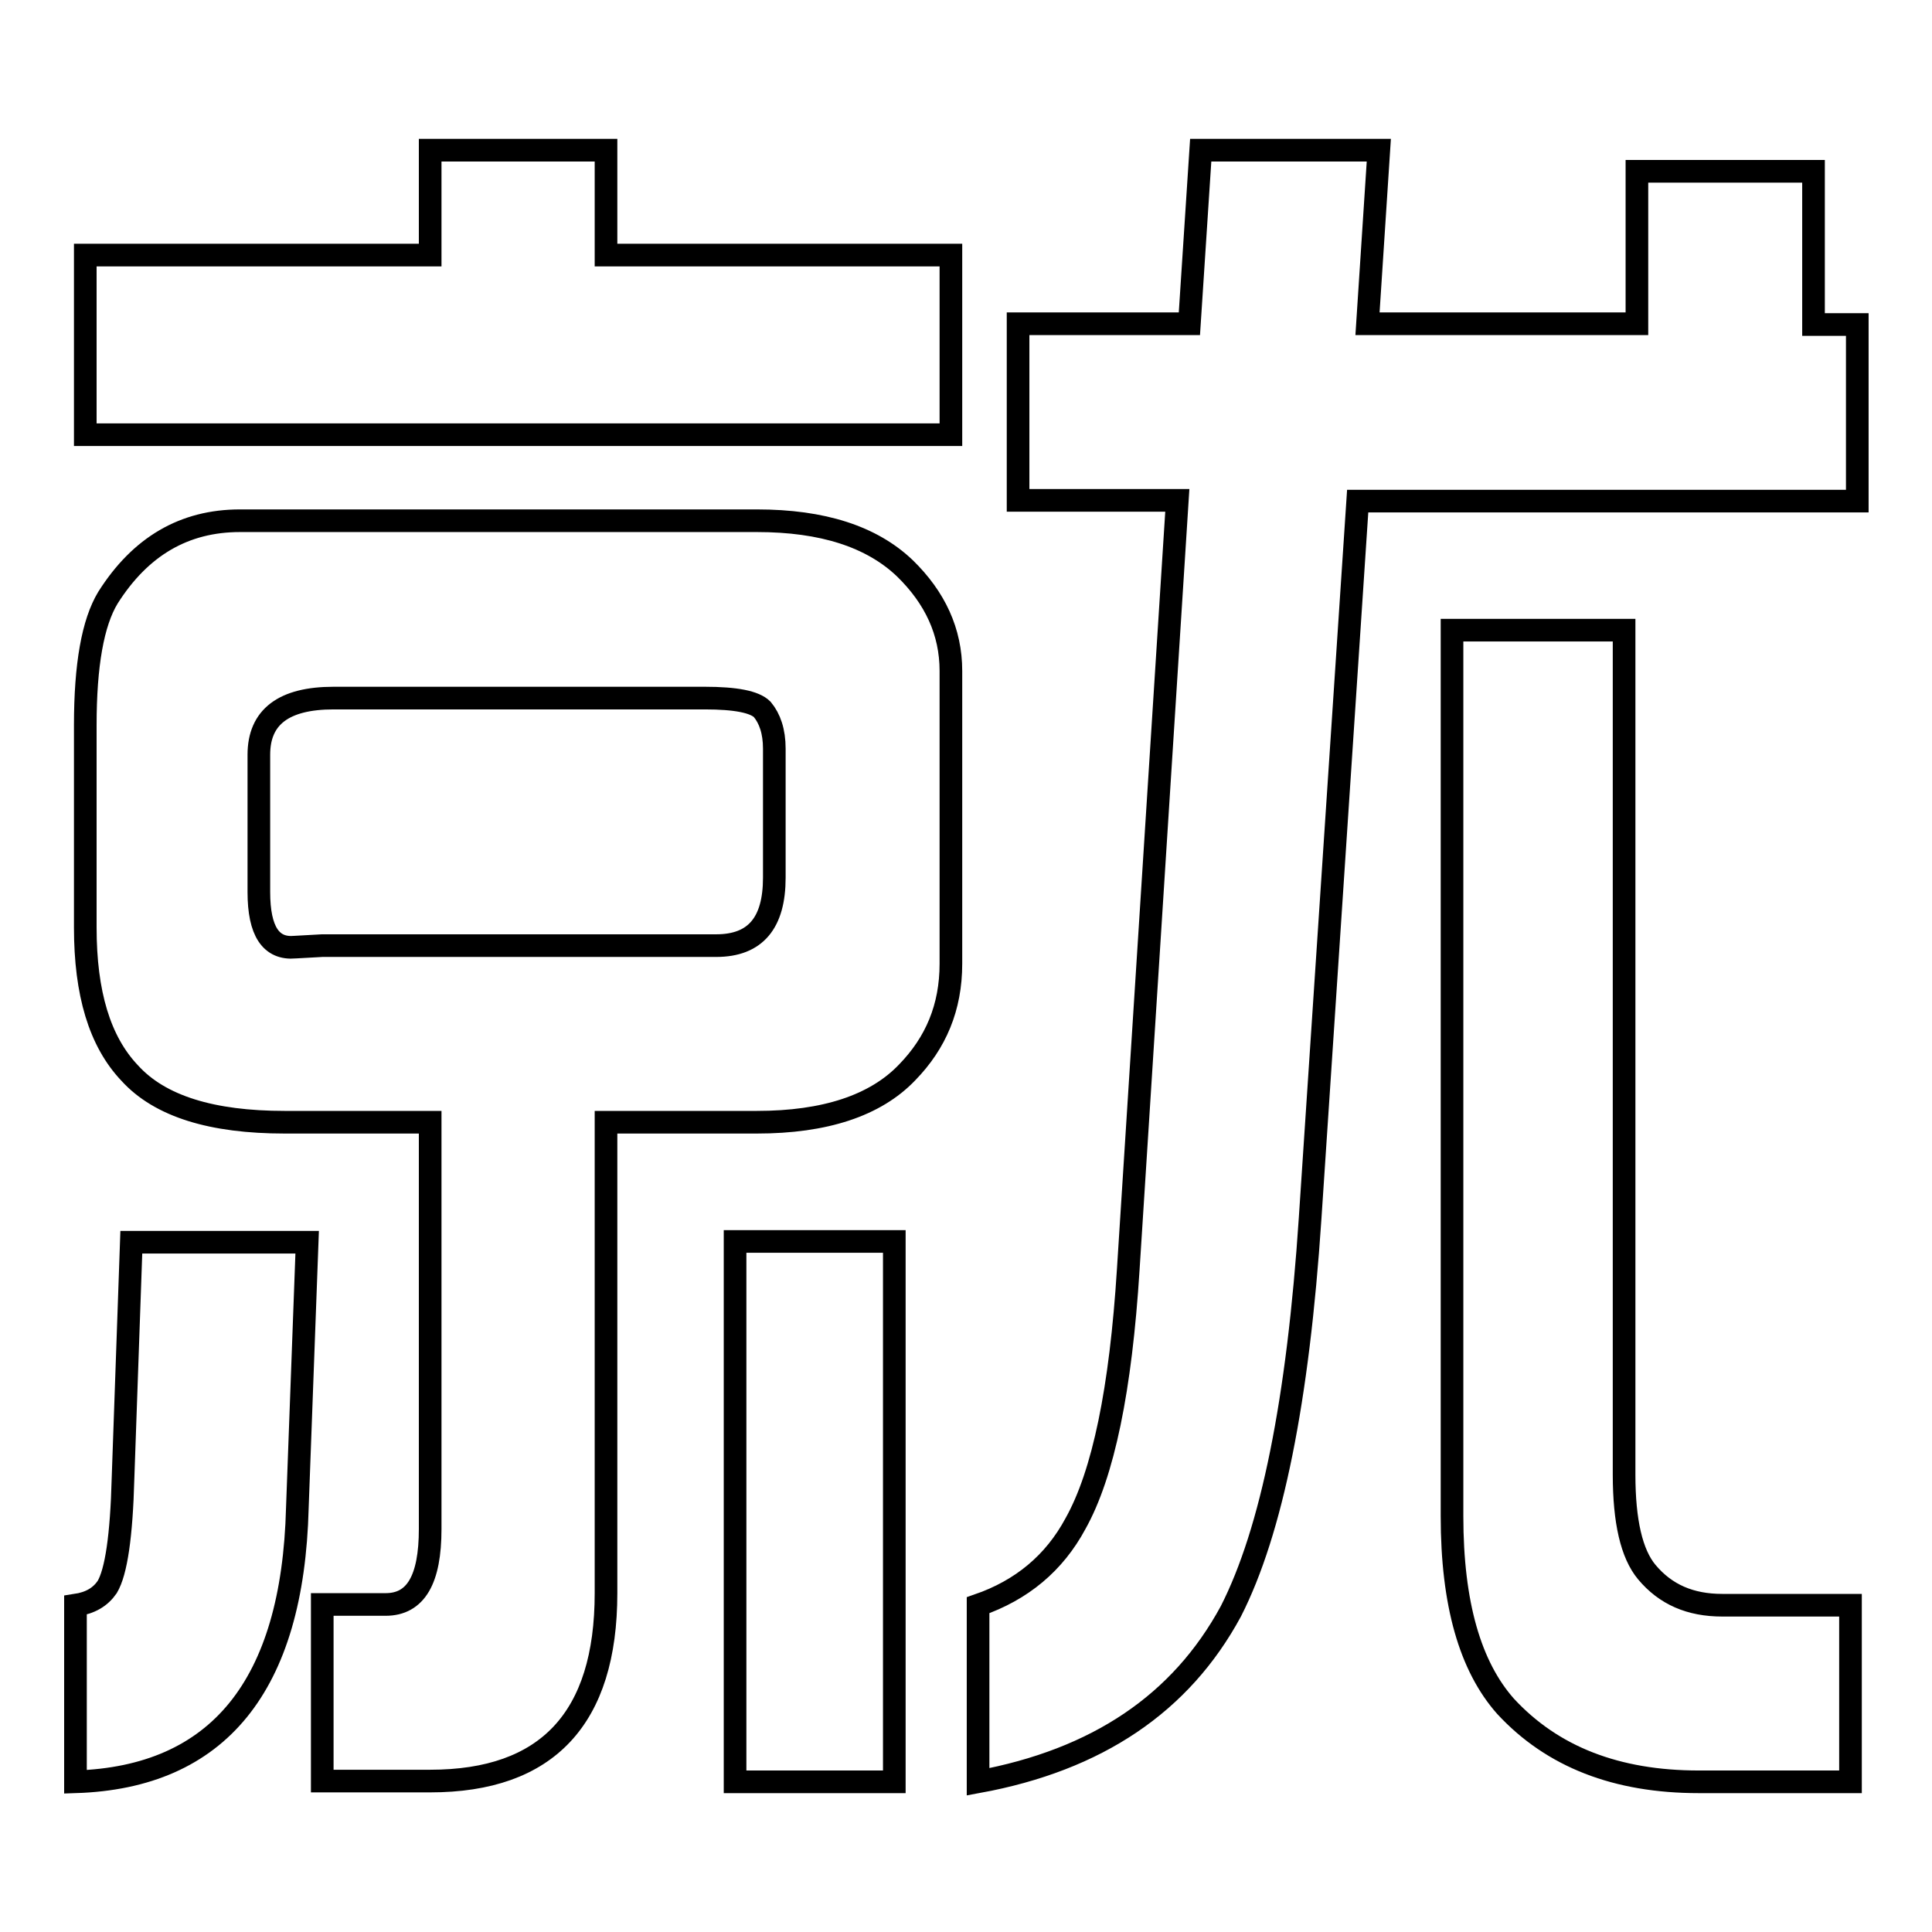
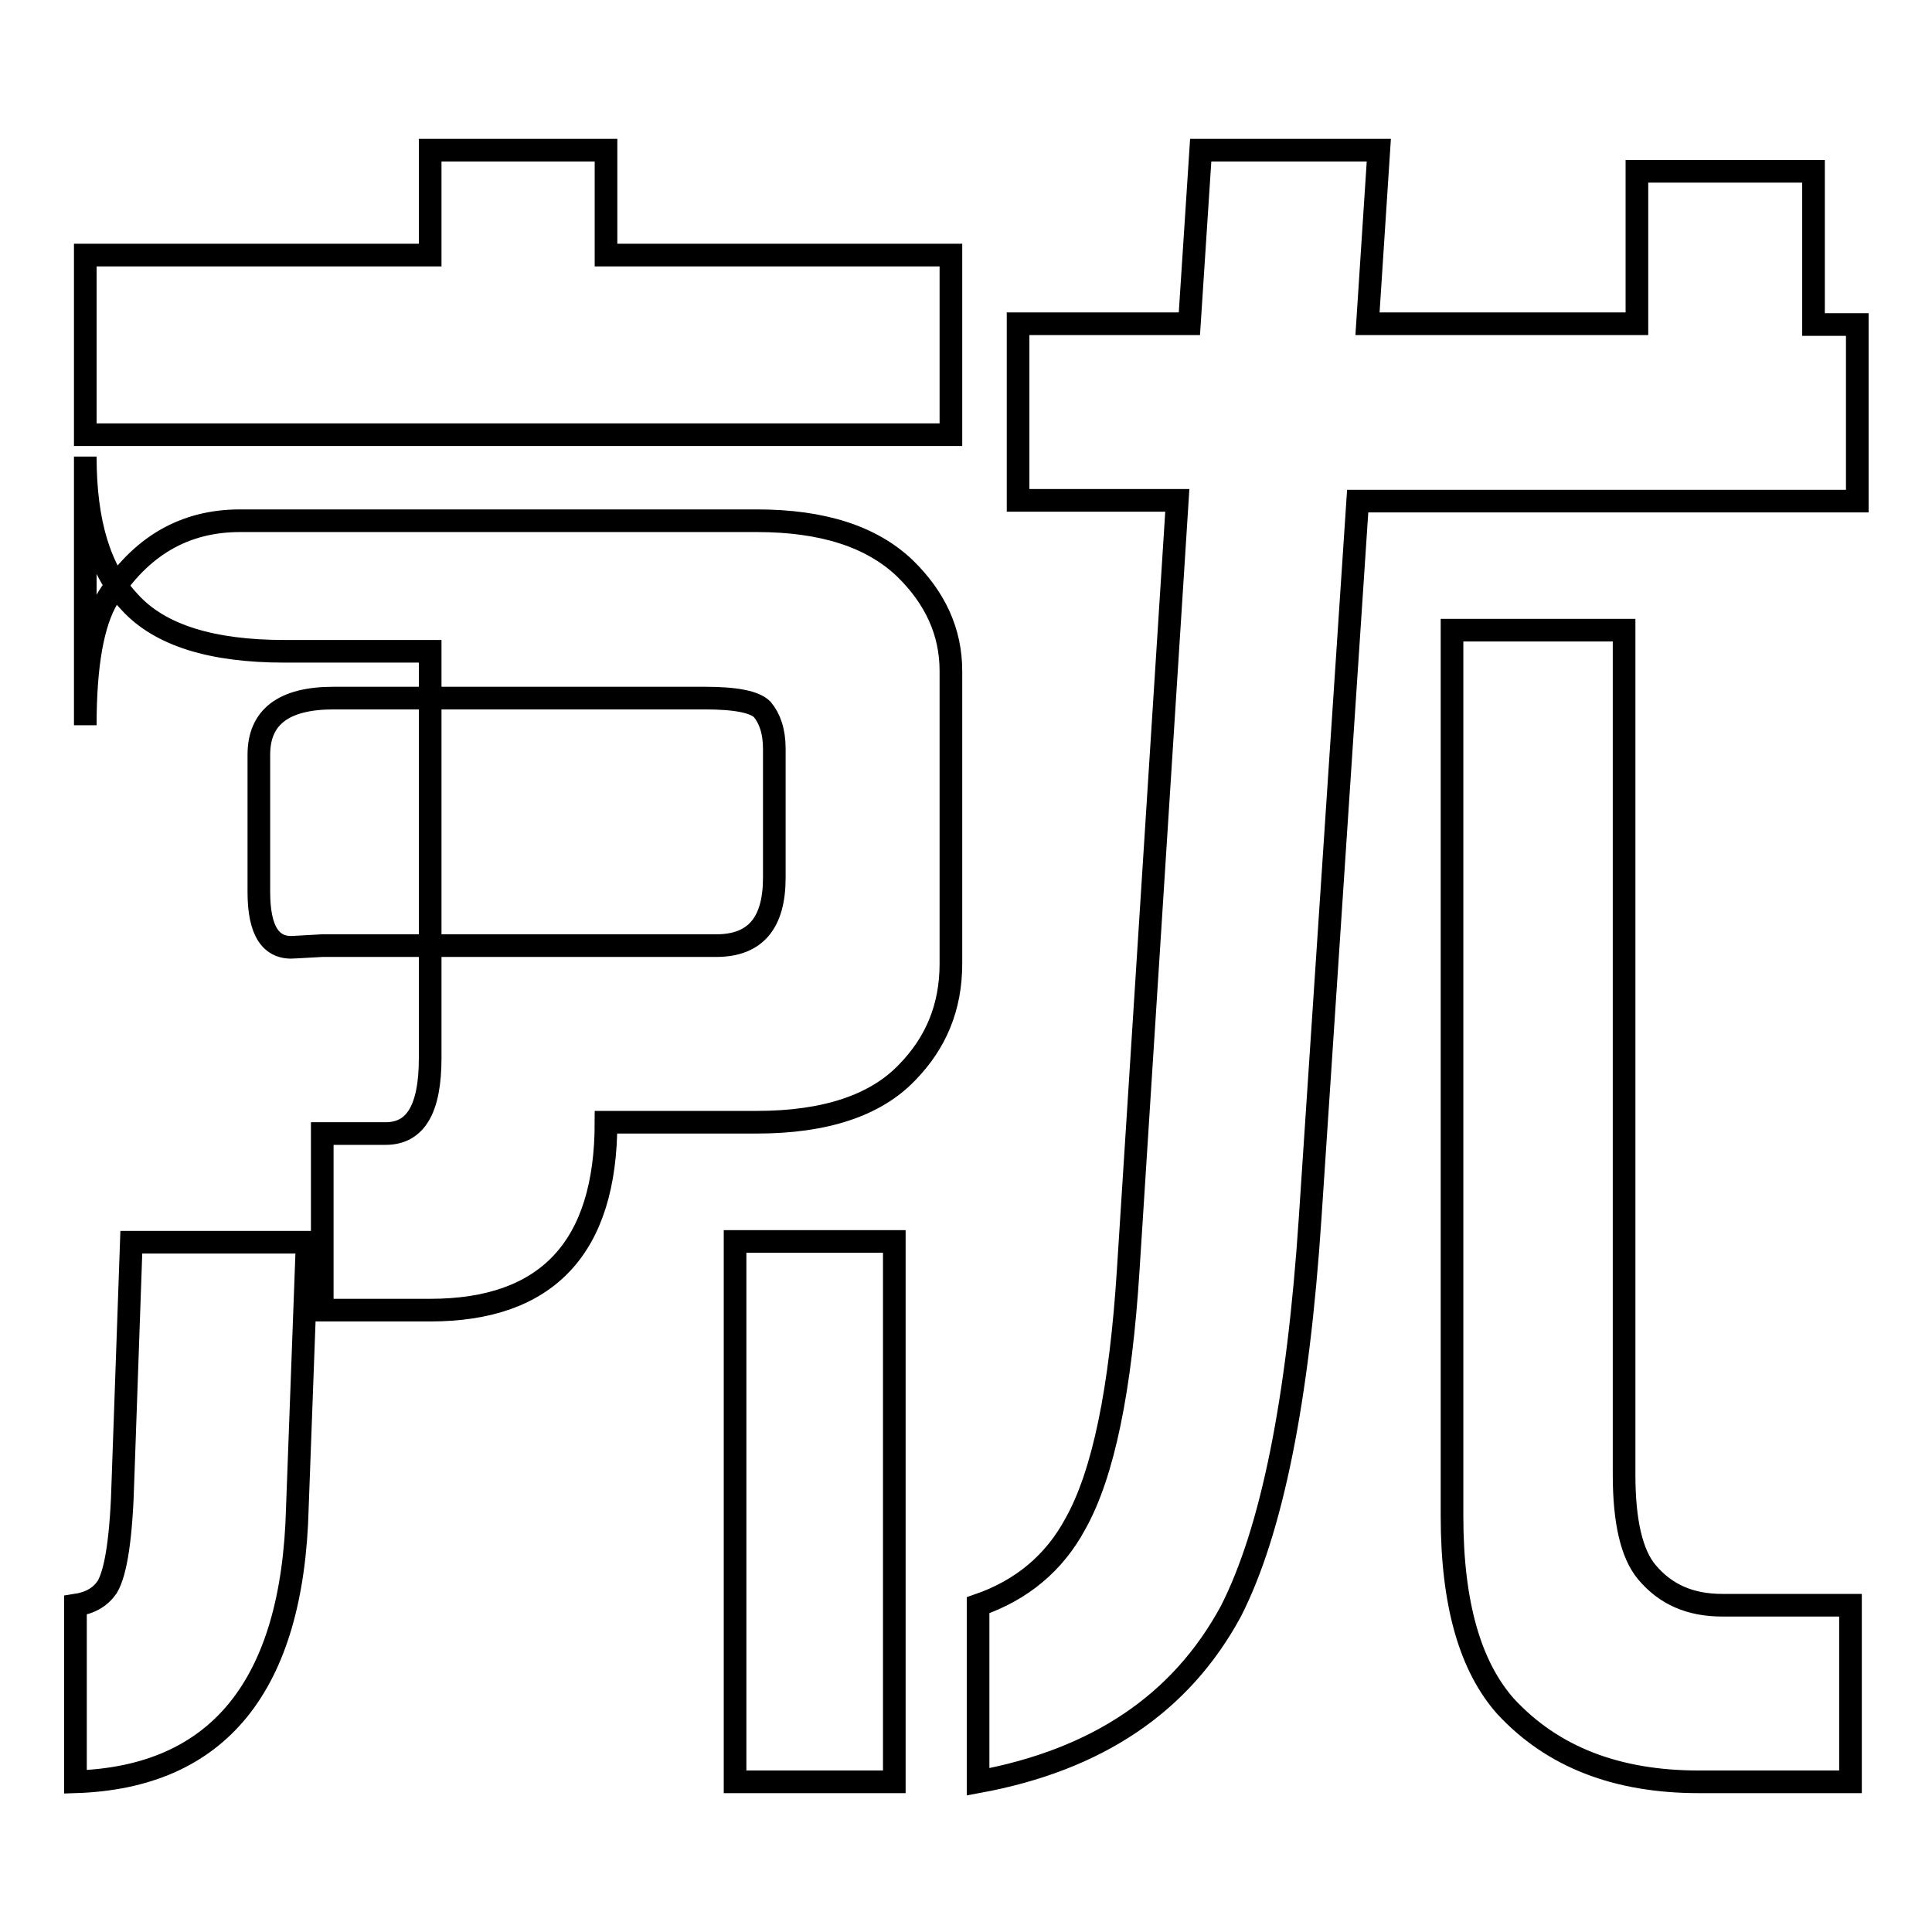
<svg xmlns="http://www.w3.org/2000/svg" version="1.1" x="0px" y="0px" viewBox="0 0 256 256" enable-background="new 0 0 256 256" xml:space="preserve">
  <g>
    <g>
-       <path stroke-width="3" fill-opacity="0" stroke="#000000" d="M10,236.1v-23.4c2-0.3,3.3-1.1,4.2-2.4c1.2-2,1.9-6.8,2.1-14.4l1.1-31.3h23.3l-1.3,35.2C38.8,223.4,28.9,235.5,10,236.1z M11.3,57.6V33.8H57V19.9h23.3v13.9H126v23.8H11.3z M80.3,148.7v62.4c0,16.6-7.8,24.9-23.3,24.9H42.7v-23.4h8.4c4,0,5.9-3.3,5.9-10v-53.9H37.7c-9.6,0-16.5-2.1-20.5-6.5c-4-4.2-5.9-10.6-5.9-19.3V96.1c0-8,1-13.6,3-16.9C18.6,72.4,24.4,69,31.8,69h68.5c8.7,0,15.2,2.1,19.6,6.3c4,3.9,6.1,8.4,6.1,13.6v38.8c0,5.8-2,10.5-5.8,14.4c-4.2,4.4-10.9,6.6-19.9,6.6L80.3,148.7L80.3,148.7z M42.7,125.3h52.2c5.2,0,7.7-3,7.7-9V99.2c0-2.3-0.6-4-1.6-5.2c-1-1-3.5-1.5-7.6-1.5H44.2c-6.6,0-9.9,2.5-9.9,7.5v18.2c0,5.2,1.6,7.6,4.8,7.3L42.7,125.3z M97.4,236.1v-71.6h21.1v71.6H97.4z M129.6,236.1v-23.4c5.8-2,10.1-5.6,12.9-10.8c3.7-6.6,6-17.8,7-33.7l6.5-101.9h-21.1V42.9h22.7l1.5-23h23.6l-1.5,23h35.7V22.7h23.4v20.3h5.8v23.4h-66.2l-6.3,95c-1.6,24.2-5.1,41.5-10.5,52.1C156.5,225.7,145.4,233.2,129.6,236.1z M192.4,83.5h22.8v111.9c0,6.2,1,10.5,3,12.9c2.5,3,5.8,4.4,10,4.4h17v23.4h-20.1c-10.9,0-19.4-3.3-25.6-10c-4.7-5.3-7.1-13.6-7.1-25.2V83.5L192.4,83.5z" />
+       <path stroke-width="3" fill-opacity="0" stroke="#000000" d="M10,236.1v-23.4c2-0.3,3.3-1.1,4.2-2.4c1.2-2,1.9-6.8,2.1-14.4l1.1-31.3h23.3l-1.3,35.2C38.8,223.4,28.9,235.5,10,236.1z M11.3,57.6V33.8H57V19.9h23.3v13.9H126v23.8H11.3z M80.3,148.7c0,16.6-7.8,24.9-23.3,24.9H42.7v-23.4h8.4c4,0,5.9-3.3,5.9-10v-53.9H37.7c-9.6,0-16.5-2.1-20.5-6.5c-4-4.2-5.9-10.6-5.9-19.3V96.1c0-8,1-13.6,3-16.9C18.6,72.4,24.4,69,31.8,69h68.5c8.7,0,15.2,2.1,19.6,6.3c4,3.9,6.1,8.4,6.1,13.6v38.8c0,5.8-2,10.5-5.8,14.4c-4.2,4.4-10.9,6.6-19.9,6.6L80.3,148.7L80.3,148.7z M42.7,125.3h52.2c5.2,0,7.7-3,7.7-9V99.2c0-2.3-0.6-4-1.6-5.2c-1-1-3.5-1.5-7.6-1.5H44.2c-6.6,0-9.9,2.5-9.9,7.5v18.2c0,5.2,1.6,7.6,4.8,7.3L42.7,125.3z M97.4,236.1v-71.6h21.1v71.6H97.4z M129.6,236.1v-23.4c5.8-2,10.1-5.6,12.9-10.8c3.7-6.6,6-17.8,7-33.7l6.5-101.9h-21.1V42.9h22.7l1.5-23h23.6l-1.5,23h35.7V22.7h23.4v20.3h5.8v23.4h-66.2l-6.3,95c-1.6,24.2-5.1,41.5-10.5,52.1C156.5,225.7,145.4,233.2,129.6,236.1z M192.4,83.5h22.8v111.9c0,6.2,1,10.5,3,12.9c2.5,3,5.8,4.4,10,4.4h17v23.4h-20.1c-10.9,0-19.4-3.3-25.6-10c-4.7-5.3-7.1-13.6-7.1-25.2V83.5L192.4,83.5z" />
    </g>
  </g>
</svg>